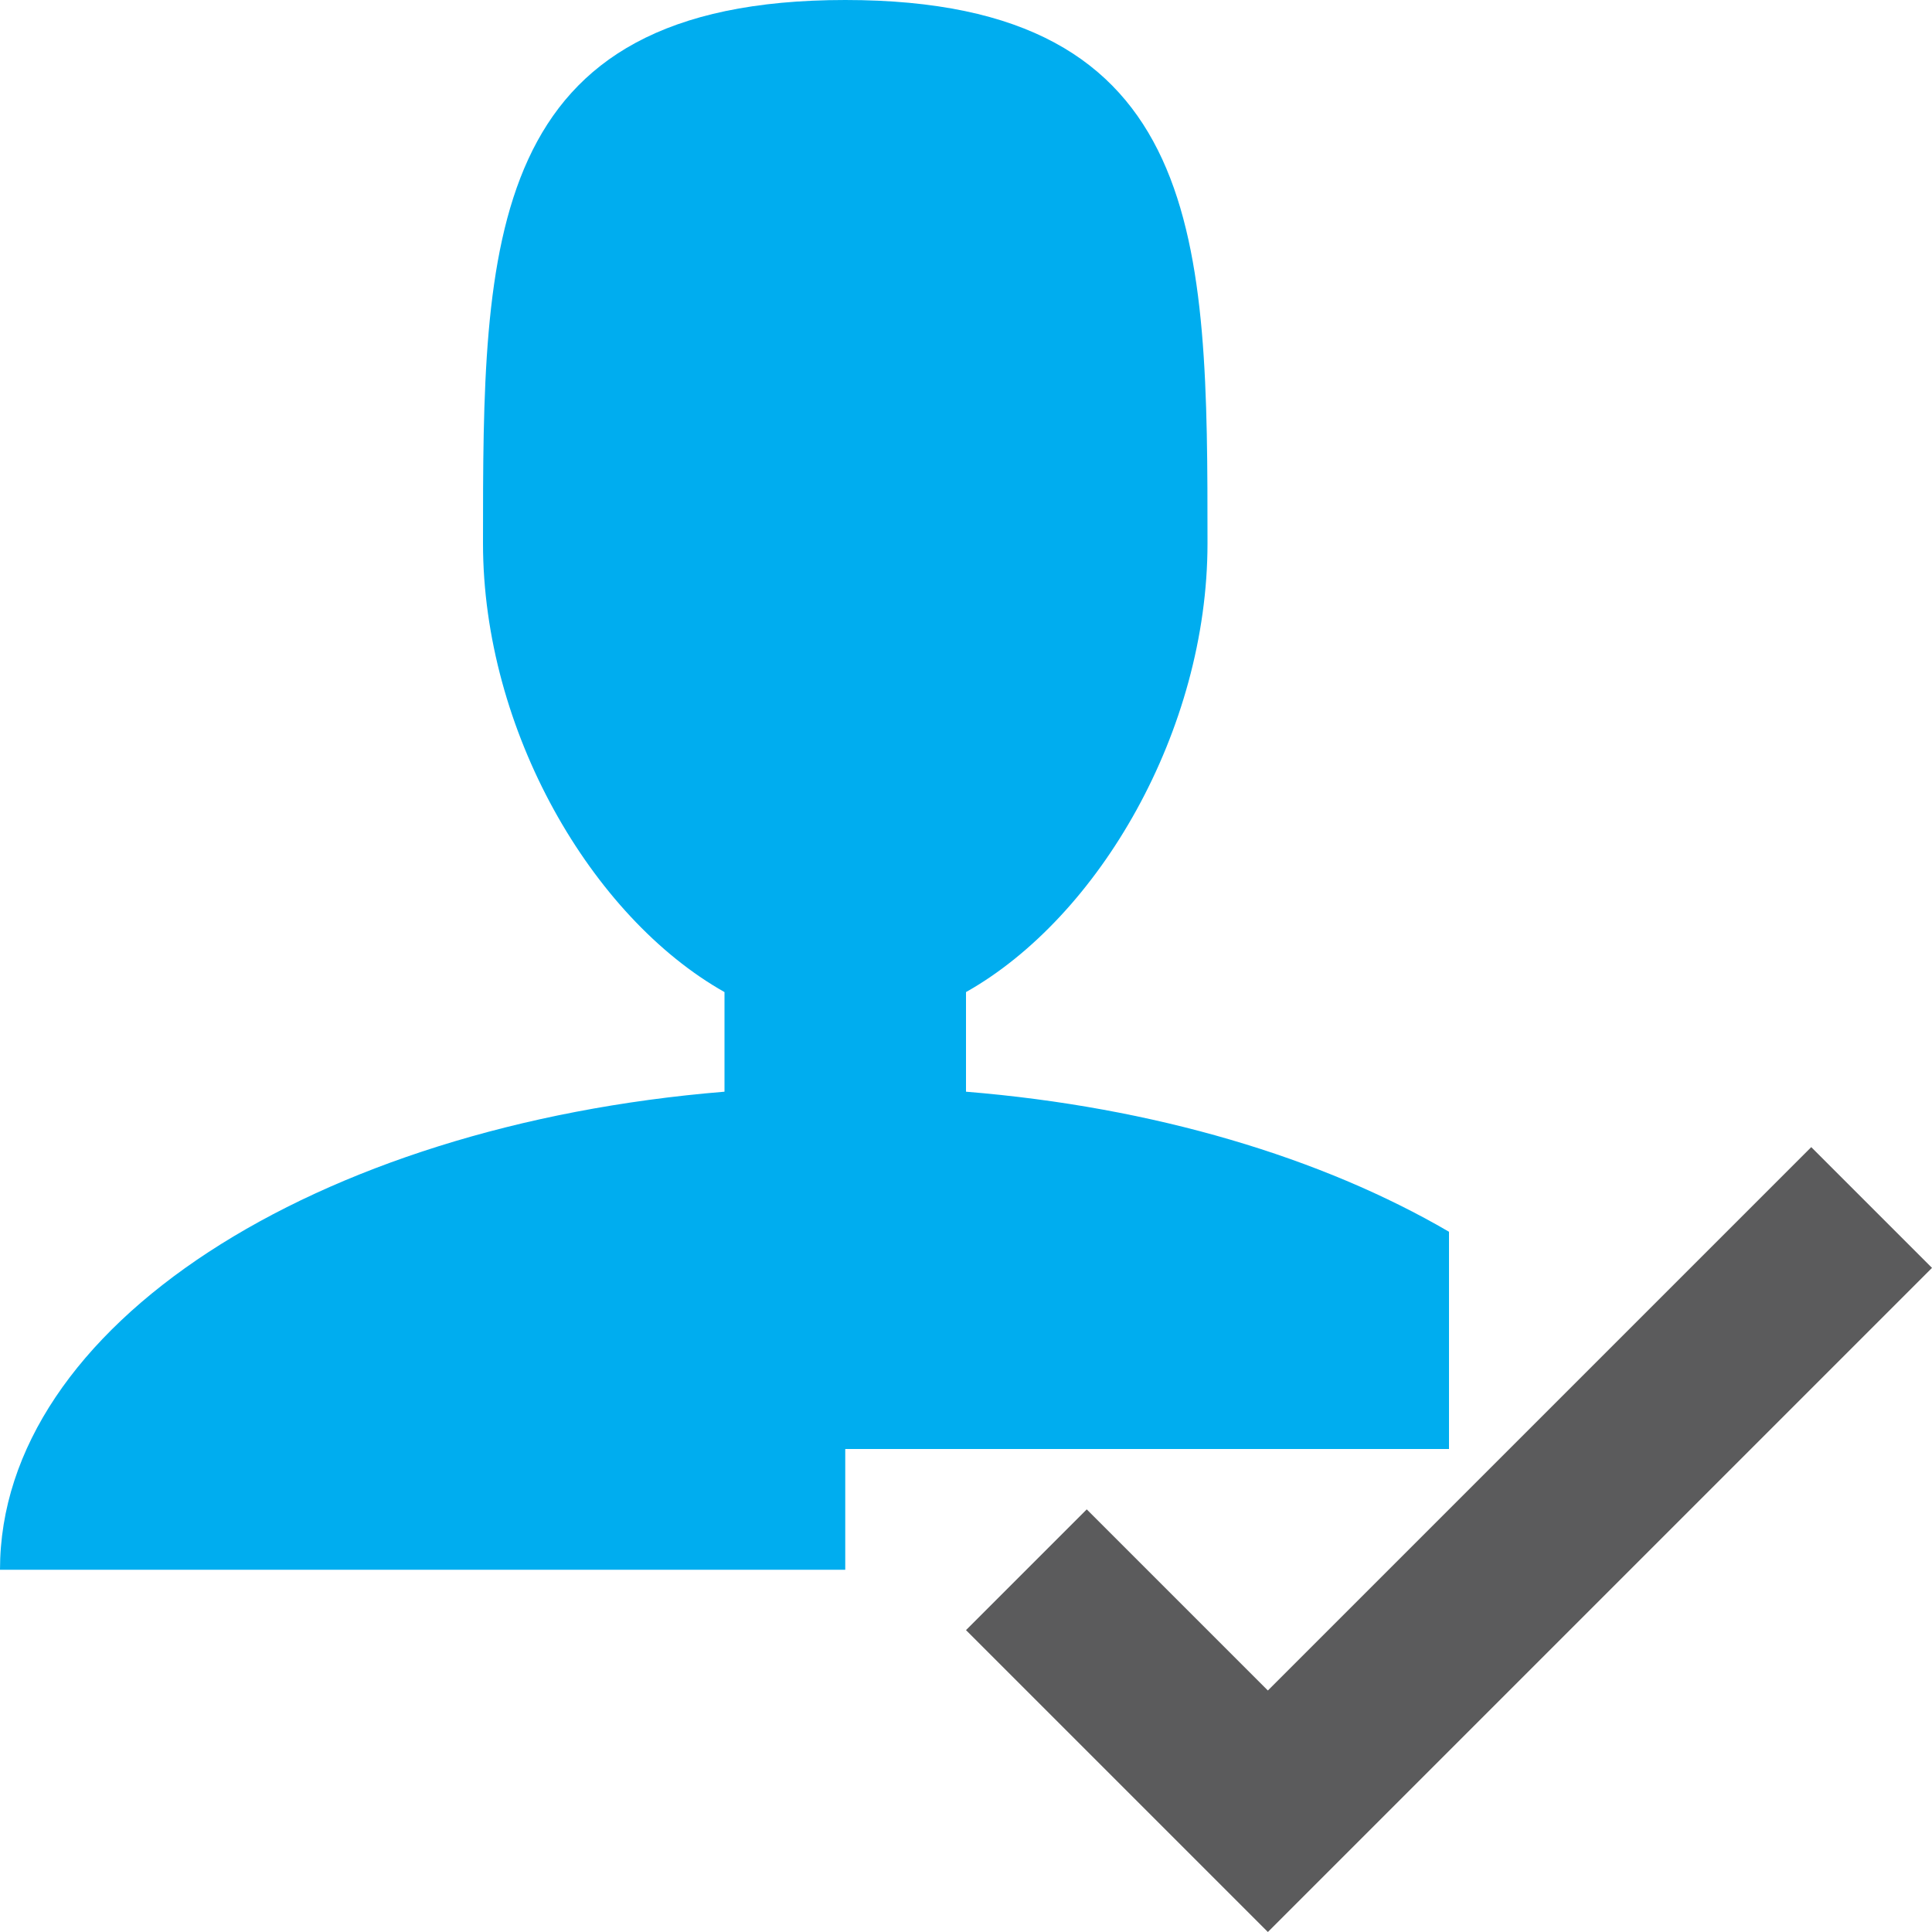
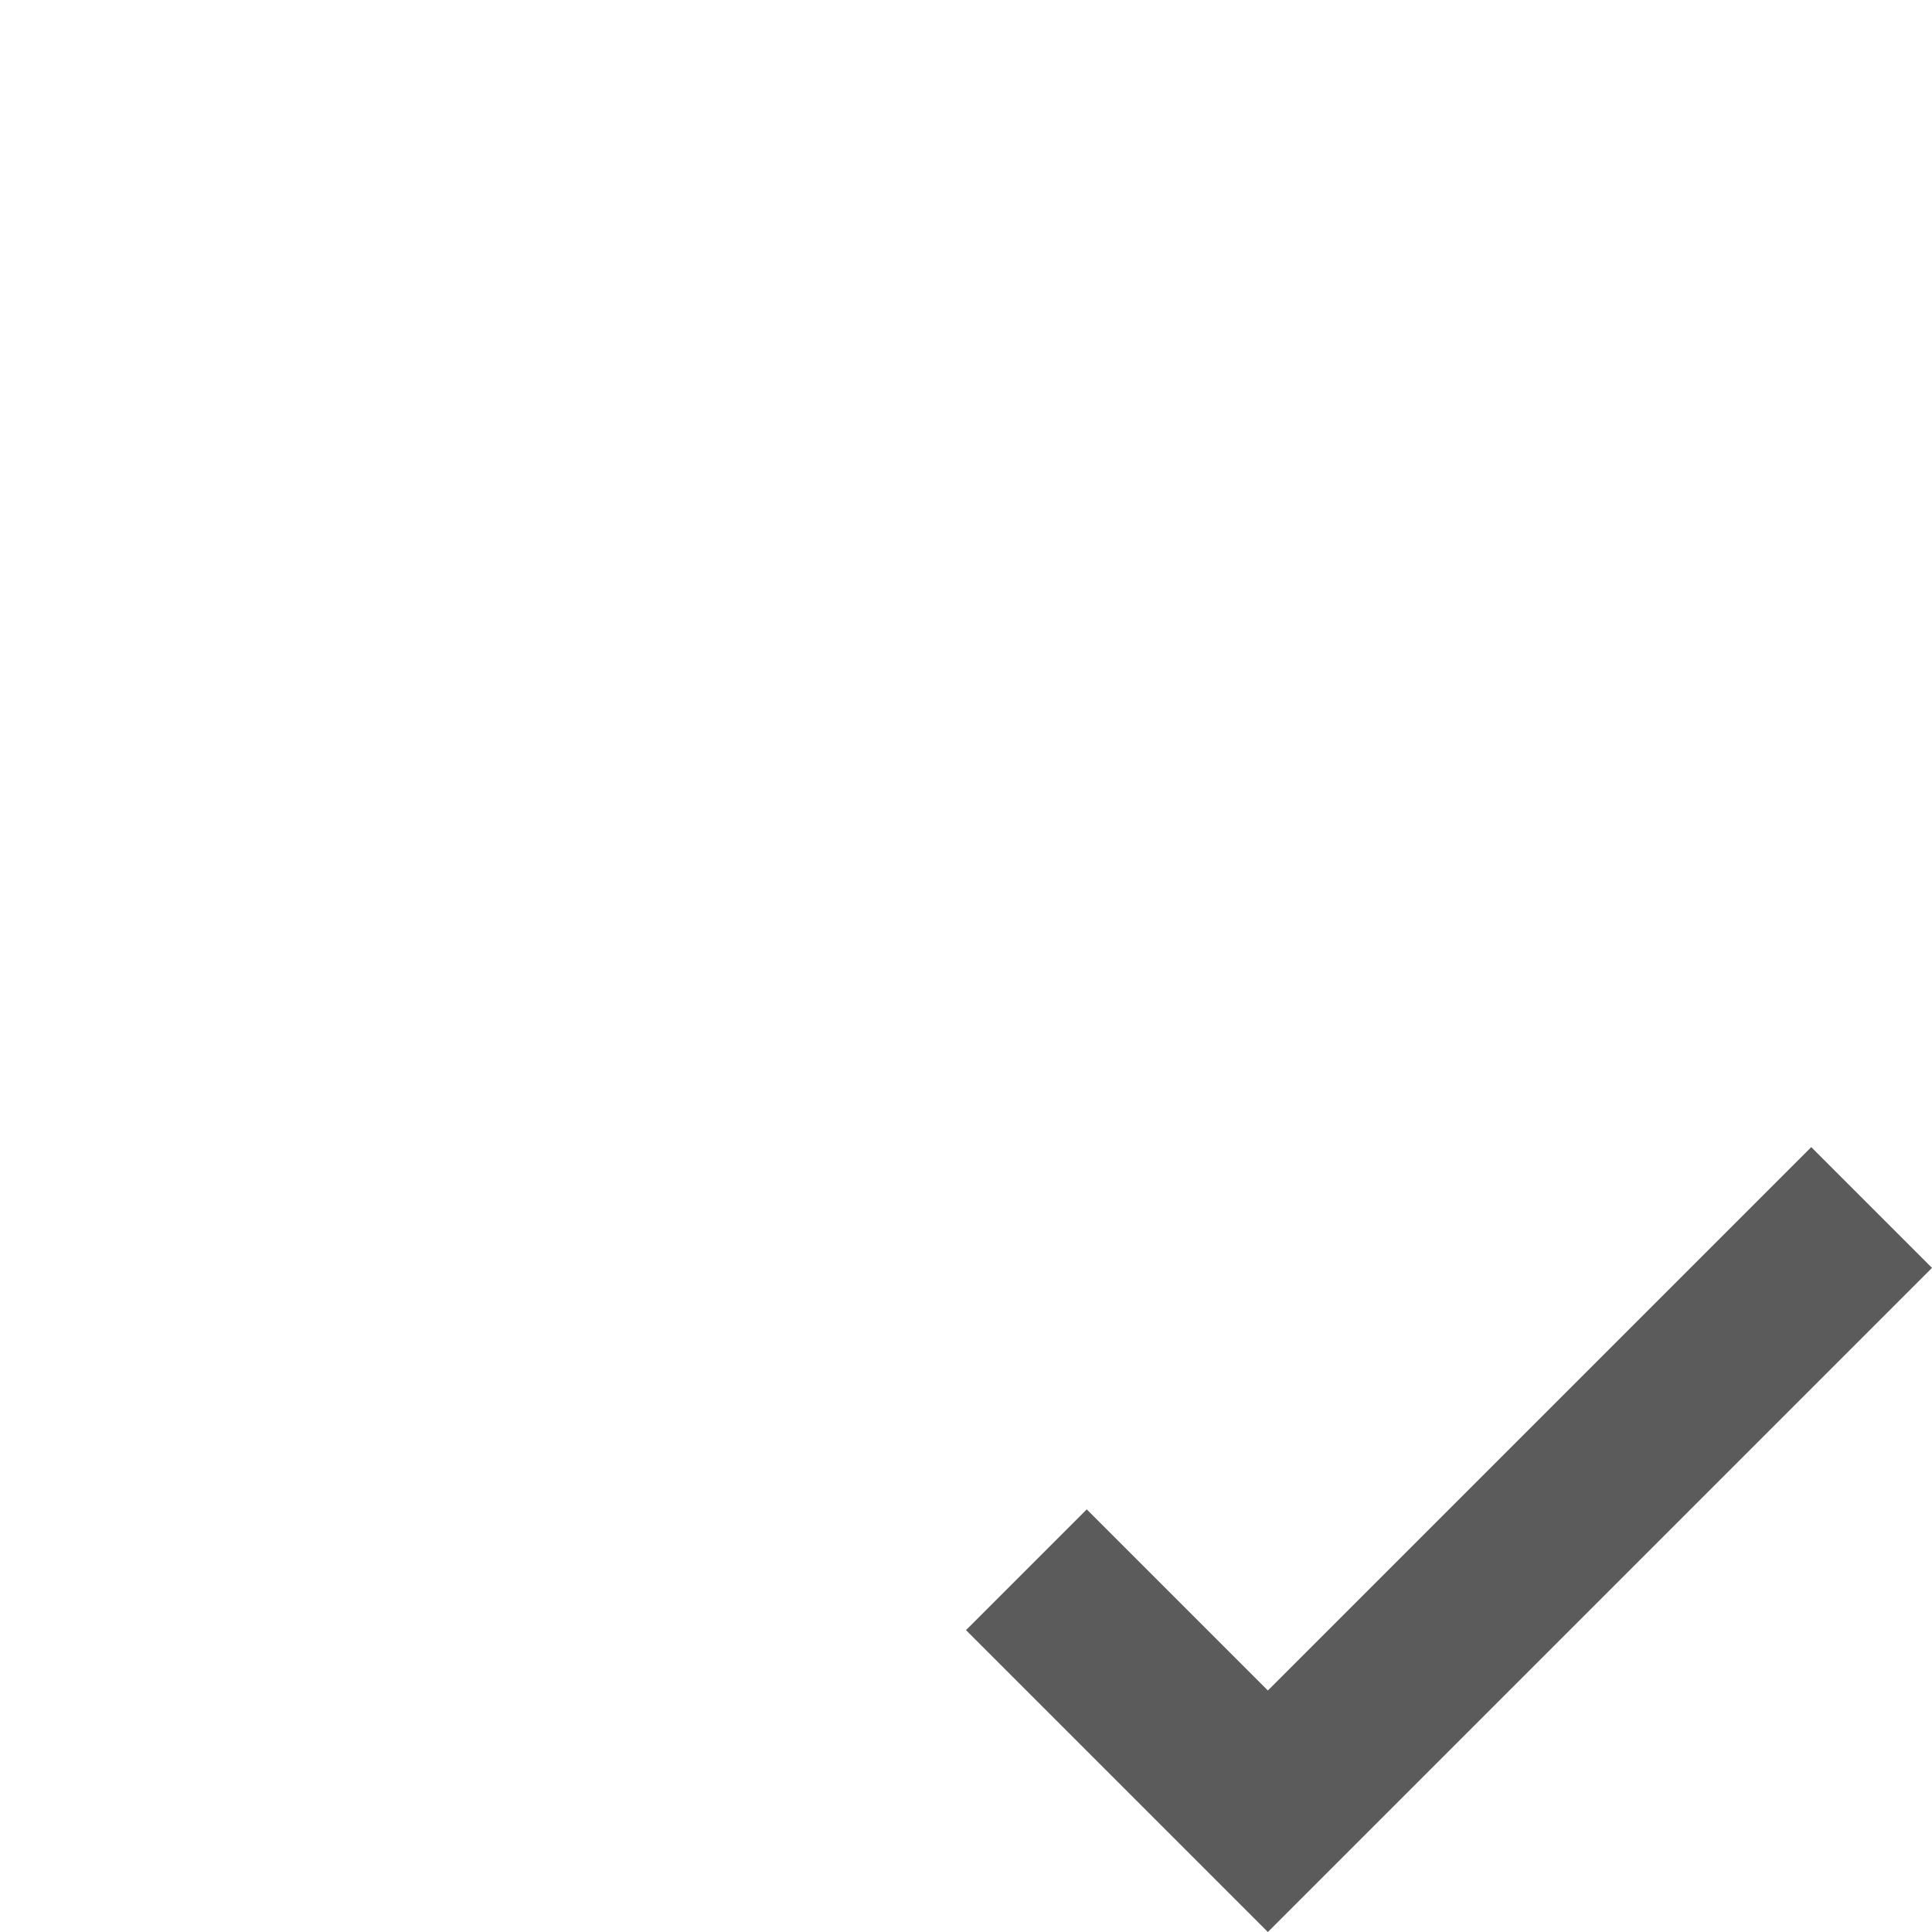
<svg xmlns="http://www.w3.org/2000/svg" version="1.1" id="Layer_1" x="0px" y="0px" viewBox="0 0 16 16" enable-background="new 0 0 16 16" xml:space="preserve">
  <path fill="#5B5B5C" d="M15,9.5L10.5,14L9,12.5l-1,1l2.5,2.5l5.5-5.5L15,9.5z" />
-   <path fill="#00ADEF" d="M7,12h5v-1.799c-1.05-0.613-2.441-1.033-4-1.16V8.216c1.102-0.621,2-2.168,2-3.716C10,2.015,10,0,7,0  S4,2.015,4,4.5c0,1.548,0.898,3.095,2,3.716v0.825C2.608,9.318,0,10.984,0,13h7V12z" />
</svg>